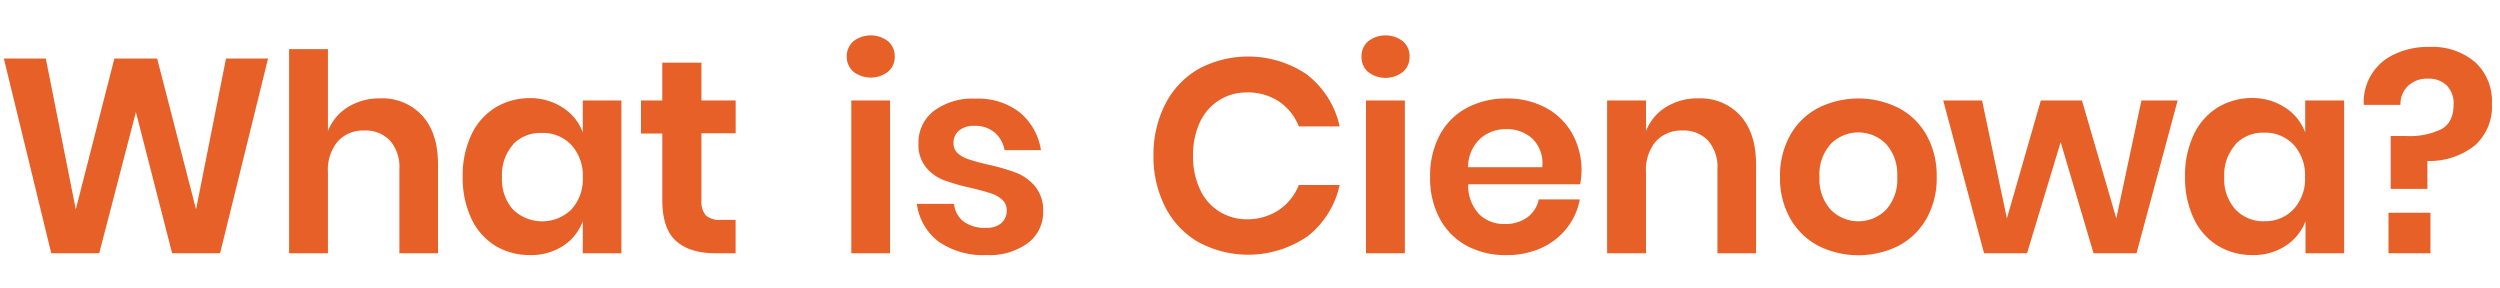
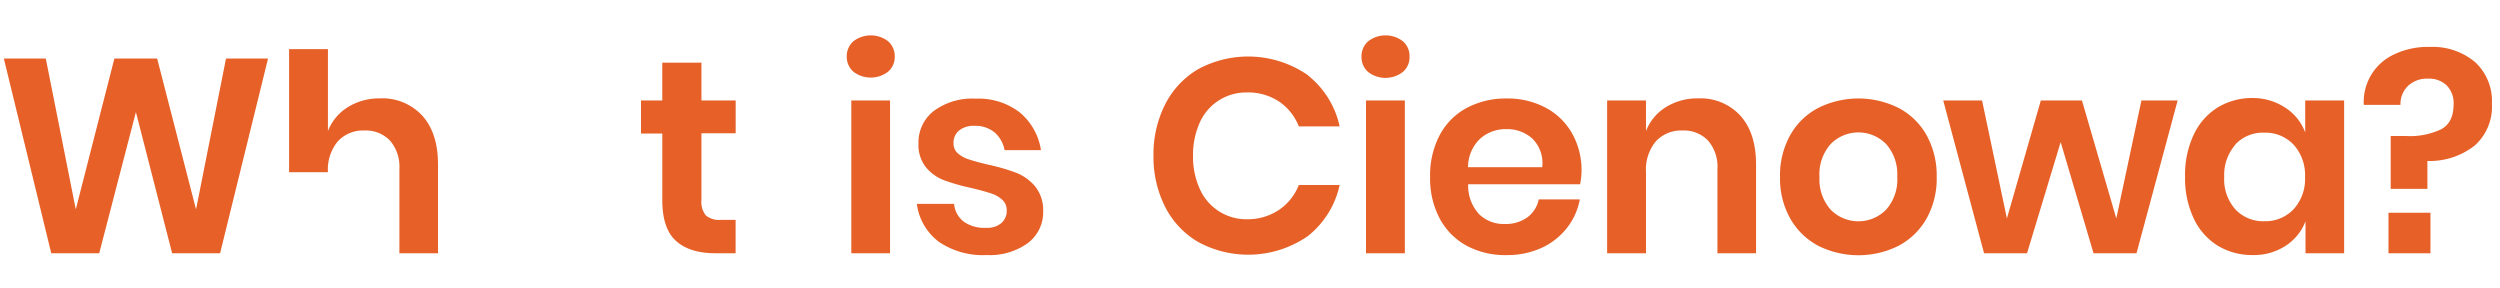
<svg xmlns="http://www.w3.org/2000/svg" id="レイヤー_1" data-name="レイヤー 1" viewBox="0 0 417 48">
  <defs>
    <style>.cls-1{fill:#e66027;}</style>
  </defs>
  <title>アートボード 26</title>
  <path class="cls-1" d="M44.71,9.76l-8,32.48h-8L22.67,18.69,16.55,42.24h-8L.64,9.76h7l5,25.17L19.08,9.76h7.13L32.7,34.93l5-25.17Z" />
-   <path class="cls-1" d="M70.43,19.29q2.63,2.89,2.63,8.14V42.24H66.62V28.16a6.66,6.66,0,0,0-1.57-4.71,5.56,5.56,0,0,0-4.28-1.68,5.72,5.72,0,0,0-4.41,1.79,7.33,7.33,0,0,0-1.66,5.16V42.24H48.22V8.2H54.7V21.86a8.14,8.14,0,0,1,3.34-4,9.87,9.87,0,0,1,5.36-1.45A9,9,0,0,1,70.43,19.29Z" />
-   <path class="cls-1" d="M93.94,18a8.21,8.21,0,0,1,3.27,4.1V16.76h6.44V42.24H97.21V36.9A8.35,8.35,0,0,1,93.94,41a9.65,9.65,0,0,1-5.52,1.54A11,11,0,0,1,82.63,41a10.56,10.56,0,0,1-4-4.53,15.8,15.8,0,0,1-1.45-7,15.8,15.8,0,0,1,1.45-7,10.56,10.56,0,0,1,4-4.53,11,11,0,0,1,5.79-1.57A9.8,9.8,0,0,1,93.94,18Zm-8.37,6.12a7.65,7.65,0,0,0-1.84,5.43,7.54,7.54,0,0,0,1.84,5.4,7,7,0,0,0,9.73,0,7.46,7.46,0,0,0,1.91-5.36,7.54,7.54,0,0,0-1.91-5.41,6.42,6.42,0,0,0-4.85-2A6.35,6.35,0,0,0,85.57,24.07Z" />
+   <path class="cls-1" d="M70.43,19.29q2.63,2.89,2.63,8.14V42.24H66.62V28.16a6.66,6.66,0,0,0-1.57-4.71,5.56,5.56,0,0,0-4.28-1.68,5.72,5.72,0,0,0-4.41,1.79,7.33,7.33,0,0,0-1.66,5.16H48.22V8.2H54.7V21.86a8.14,8.14,0,0,1,3.34-4,9.87,9.87,0,0,1,5.36-1.45A9,9,0,0,1,70.43,19.29Z" />
  <path class="cls-1" d="M122.7,36.67v5.57h-3.4q-4.27,0-6.56-2.07t-2.27-6.9v-11h-3.55V16.76h3.55V10.45H117v6.31h5.71v5.47H117V33.36a3.6,3.6,0,0,0,.74,2.58,3.44,3.44,0,0,0,2.48.73Z" />
  <path class="cls-1" d="M142.34,6.89a4.74,4.74,0,0,1,5.8,0,3.25,3.25,0,0,1,1.1,2.55,3.21,3.21,0,0,1-1.1,2.51,4.74,4.74,0,0,1-5.8,0,3.25,3.25,0,0,1-1.1-2.51A3.29,3.29,0,0,1,142.34,6.89Zm6.12,9.87V42.24H142V16.76Z" />
  <path class="cls-1" d="M170.13,18.78a10.16,10.16,0,0,1,3.5,6.26h-6.07a5.09,5.09,0,0,0-1.66-2.95,5,5,0,0,0-3.36-1.1,3.85,3.85,0,0,0-2.57.78,2.62,2.62,0,0,0-.92,2.12,2.15,2.15,0,0,0,.73,1.7,5.25,5.25,0,0,0,1.84,1q1.11.38,3.18.87a33.32,33.32,0,0,1,4.71,1.36,7.9,7.9,0,0,1,3.13,2.25A6.26,6.26,0,0,1,174,35.25a6.43,6.43,0,0,1-2.55,5.29,10.79,10.79,0,0,1-6.88,2,13,13,0,0,1-8-2.23A9.39,9.39,0,0,1,152.93,34h6.21a4.18,4.18,0,0,0,1.65,3A6,6,0,0,0,164.52,38a3.59,3.59,0,0,0,2.53-.81,2.7,2.7,0,0,0,.87-2.09,2.29,2.29,0,0,0-.76-1.79,5,5,0,0,0-1.88-1.06c-.75-.25-1.82-.54-3.2-.88a33.78,33.78,0,0,1-4.62-1.31,7.32,7.32,0,0,1-3-2.14,6,6,0,0,1-1.26-4,6.63,6.63,0,0,1,2.53-5.39,10.71,10.71,0,0,1,7-2.07A11.25,11.25,0,0,1,170.13,18.78Z" />
  <path class="cls-1" d="M218.16,12.57a14.85,14.85,0,0,1,5.29,8.51h-6.81a8.9,8.9,0,0,0-3.29-4.14A9.33,9.33,0,0,0,208,15.42a8.47,8.47,0,0,0-7.87,5A13,13,0,0,0,199,26a12.83,12.83,0,0,0,1.15,5.57,8.47,8.47,0,0,0,7.87,5A9.33,9.33,0,0,0,213.35,35a8.9,8.9,0,0,0,3.29-4.14h6.81a14.85,14.85,0,0,1-5.29,8.51,17.48,17.48,0,0,1-18.29,1,14.19,14.19,0,0,1-5.52-5.86A18.39,18.39,0,0,1,192.4,26a18.47,18.47,0,0,1,1.95-8.6,14.27,14.27,0,0,1,5.5-5.86,17.52,17.52,0,0,1,18.31,1Z" />
  <path class="cls-1" d="M228.21,6.89a4.74,4.74,0,0,1,5.8,0,3.25,3.25,0,0,1,1.1,2.55A3.21,3.21,0,0,1,234,12a4.74,4.74,0,0,1-5.8,0,3.25,3.25,0,0,1-1.1-2.51A3.29,3.29,0,0,1,228.21,6.89Zm6.12,9.87V42.24h-6.48V16.76Z" />
  <path class="cls-1" d="M263.56,30.74H244.89a7,7,0,0,0,1.84,5A5.87,5.87,0,0,0,251,37.36a6.13,6.13,0,0,0,3.75-1.1,4.9,4.9,0,0,0,1.91-3h6.85a10.79,10.79,0,0,1-2.16,4.78,11.32,11.32,0,0,1-4.25,3.32,13.8,13.8,0,0,1-5.78,1.19A13.64,13.64,0,0,1,244.66,41a11.14,11.14,0,0,1-4.51-4.54,14.26,14.26,0,0,1-1.61-6.94,14.44,14.44,0,0,1,1.61-7A10.94,10.94,0,0,1,244.66,18a13.75,13.75,0,0,1,6.62-1.57,13.42,13.42,0,0,1,6.6,1.57,10.9,10.9,0,0,1,4.37,4.3,12.44,12.44,0,0,1,1.55,6.23A11.77,11.77,0,0,1,263.56,30.74Zm-7.93-7.59a6.24,6.24,0,0,0-4.35-1.61,6.37,6.37,0,0,0-4.41,1.61,6.56,6.56,0,0,0-2,4.74h12.37A5.72,5.72,0,0,0,255.63,23.15Z" />
  <path class="cls-1" d="M290.29,19.29c1.74,1.93,2.62,4.64,2.62,8.14V42.24h-6.44V28.16a6.62,6.62,0,0,0-1.57-4.71,5.54,5.54,0,0,0-4.27-1.68,5.74,5.74,0,0,0-4.42,1.79,7.37,7.37,0,0,0-1.66,5.16V42.24h-6.48V16.76h6.48v5.1a8.14,8.14,0,0,1,3.34-4,9.87,9.87,0,0,1,5.36-1.45A9,9,0,0,1,290.29,19.29Z" />
  <path class="cls-1" d="M316.67,18a11.38,11.38,0,0,1,4.67,4.53,13.82,13.82,0,0,1,1.7,7,13.65,13.65,0,0,1-1.7,6.94A11.59,11.59,0,0,1,316.67,41a15,15,0,0,1-13.38,0,11.59,11.59,0,0,1-4.67-4.54,13.55,13.55,0,0,1-1.71-6.94,13.72,13.72,0,0,1,1.71-7A11.38,11.38,0,0,1,303.29,18a15,15,0,0,1,13.38,0Zm-11.29,6a7.55,7.55,0,0,0-1.89,5.54A7.55,7.55,0,0,0,305.38,35a6.49,6.49,0,0,0,9.2,0,7.54,7.54,0,0,0,1.88-5.54A7.54,7.54,0,0,0,314.58,24a6.49,6.49,0,0,0-9.2,0Z" />
  <path class="cls-1" d="M363.23,16.76l-6.86,25.48H349.2L343.72,23.7l-5.61,18.54h-7.17l-6.81-25.48h6.48l4.14,19.68,5.66-19.68h6.86L353,36.44l4.19-19.68Z" />
  <path class="cls-1" d="M381.24,18a8.32,8.32,0,0,1,3.27,4.1V16.76H391V42.24h-6.44V36.9A8.46,8.46,0,0,1,381.24,41a9.65,9.65,0,0,1-5.52,1.54,11,11,0,0,1-5.8-1.56,10.6,10.6,0,0,1-4-4.53,15.66,15.66,0,0,1-1.45-7,15.66,15.66,0,0,1,1.45-7,10.6,10.6,0,0,1,4-4.53,11,11,0,0,1,5.8-1.57A9.8,9.8,0,0,1,381.24,18Zm-8.37,6.12A7.65,7.65,0,0,0,371,29.5a7.54,7.54,0,0,0,1.84,5.4,6.34,6.34,0,0,0,4.87,2,6.45,6.45,0,0,0,4.86-2,7.46,7.46,0,0,0,1.91-5.36,7.54,7.54,0,0,0-1.91-5.41,6.45,6.45,0,0,0-4.86-2A6.32,6.32,0,0,0,372.87,24.07Z" />
  <path class="cls-1" d="M412.8,10.32a8.82,8.82,0,0,1,2.85,7,8.63,8.63,0,0,1-2.92,7,12.19,12.19,0,0,1-7.84,2.53v4.65h-6.12V22.69h2.62a12.16,12.16,0,0,0,5.8-1.13q2.07-1.12,2.07-4.16a4.19,4.19,0,0,0-1.15-3.15A4.22,4.22,0,0,0,405,13.12a4.61,4.61,0,0,0-3.36,1.22,4.2,4.2,0,0,0-1.24,3.15h-6.12a8.72,8.72,0,0,1,5-8.39,13,13,0,0,1,6-1.27A11,11,0,0,1,412.8,10.32Zm-7.4,25.16v6.76h-7V35.48Z" />
</svg>